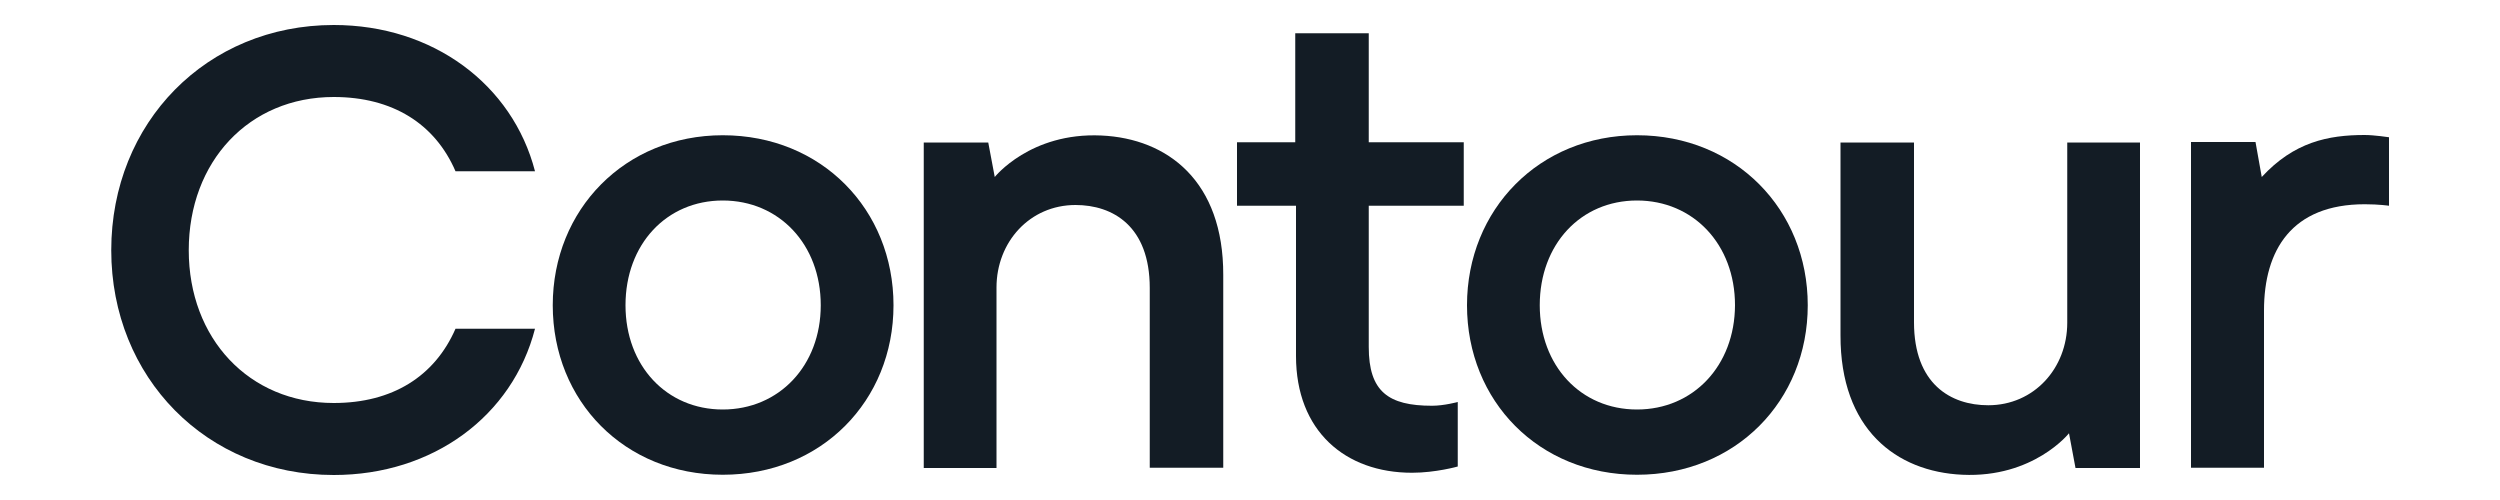
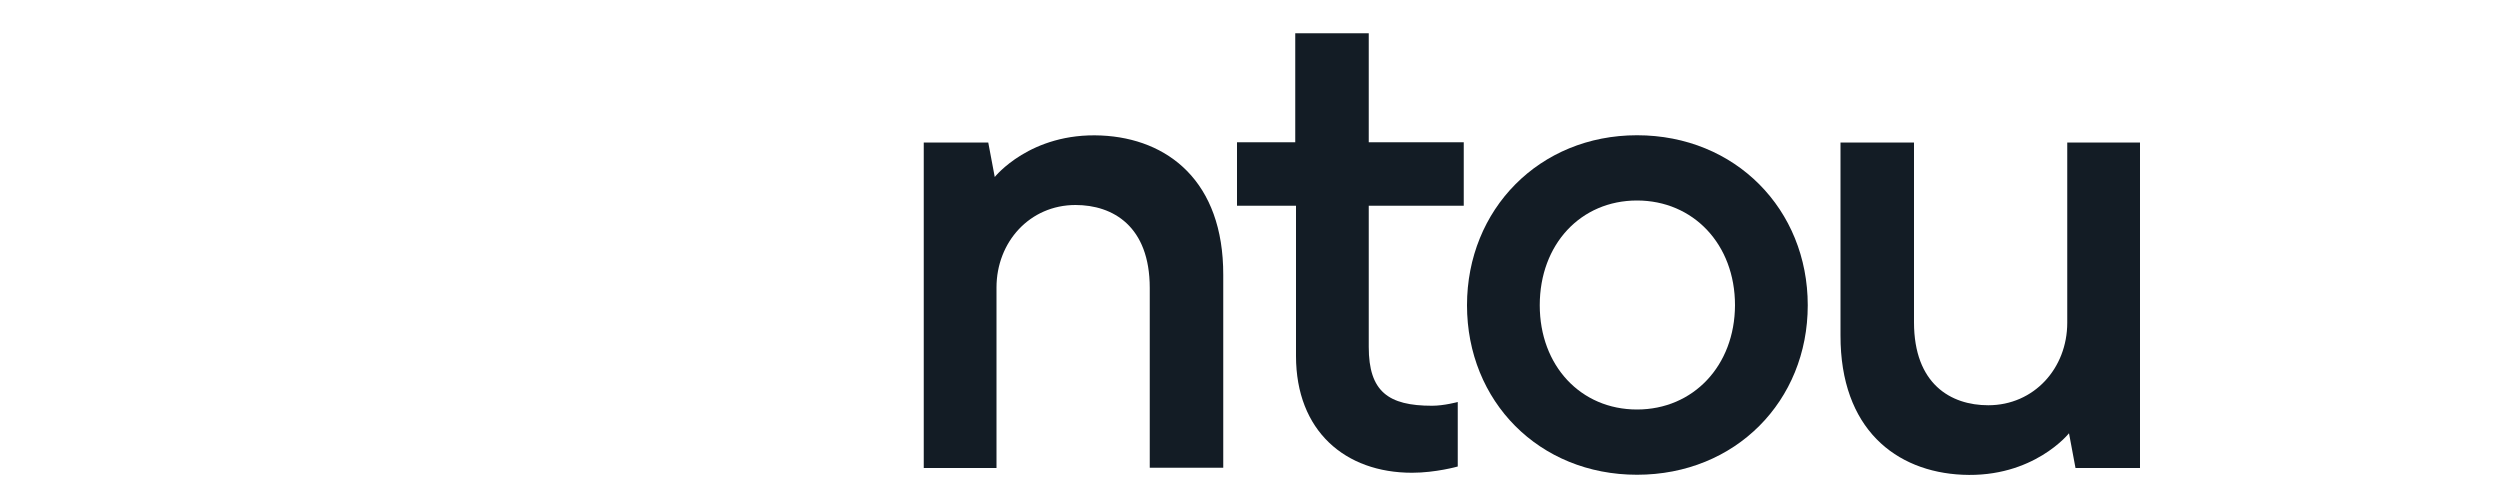
<svg xmlns="http://www.w3.org/2000/svg" version="1.1" id="Layer_1" x="0px" y="0px" viewBox="0 0 1000 200" style="enable-background:new 0 0 1000 200;" xml:space="preserve">
  <style type="text/css">
	.st0{fill:#131C25;}
	.st1{fill-rule:evenodd;clip-rule:evenodd;fill:#131C25;}
</style>
  <path class="st0" d="M440.5,54.2c-28.4-1.3-42.6,16.6-42.6,16.6L395.3,57h-25.8v130.2h29.1V115c0-18.2,13.3-33,31.6-33  c15,0,29.7,8.5,29.7,33.2v71.9h29.4V110C489.4,72.5,467.1,55.4,440.5,54.2z" />
  <path class="st0" d="M785,189.9c28.4,1.3,42.6-16.6,42.6-16.6l2.6,13.9H856V57h-29.1v72.1c0,18.2-13.3,33-31.6,33  c-15,0-29.7-8.5-29.7-33.2V57h-29.4l0,77.1C736.1,171.6,758.4,188.7,785,189.9z" />
-   <path class="st0" d="M133.5,190c39.7,0,71.5-23.6,80.5-58.5h-31.8c-8.3,19-25.2,29.7-48.7,29.7c-33.9,0-58-25.8-58-61.1  c0-35.5,24.1-61.3,58-61.3c23.5,0,40.5,10.7,48.7,29.7H214c-9-34.7-40.8-58.5-80.5-58.5c-50.8,0-89,39-89,90.1  C44.5,151,82.7,190,133.5,190z" />
-   <path class="st1" d="M357.4,122.1c0,38.3-28.9,67.8-68.3,67.8c-39.2,0-68-29.4-68-67.8c0-38.3,28.9-68,68-68  C328.6,54.1,357.4,83.8,357.4,122.1z M289.1,163.8c-22.5,0-38.9-17.5-38.9-41.7c0-24.4,16.4-41.9,38.9-41.9  c22.5,0,39.2,17.5,39.2,41.9C328.3,146.3,311.6,163.8,289.1,163.8z" />
  <path class="st0" d="M585.5,56.9h-38V13.3h-29.4v43.6h-23.3v25.4h23.6v60.1c0,30,19.7,46.7,46.4,46.7c9.5,0,18.3-2.5,18.3-2.5v-25.8  c0,0-5.5,1.5-10.3,1.5c-17.5,0-25.3-5.7-25.3-23.5V82.3h38V56.9z" />
  <path class="st1" d="M723.1,122.1c0,38.3-28.9,67.8-68.3,67.8c-39.2,0-68-29.4-68-67.8c0-38.3,28.9-68,68-68  C694.2,54.1,723.1,83.8,723.1,122.1z M654.8,163.8c-22.5,0-38.9-17.5-38.9-41.7c0-24.4,16.4-41.9,38.9-41.9s39.2,17.5,39.2,41.9  C693.9,146.3,677.3,163.8,654.8,163.8z" />
-   <path class="st0" d="M945.8,54c-14.5,0-28.2,2.8-41.1,16.8l-2.5-14h-25.8v130.3h29.2v-62.9c0-24.2,11.1-42.5,40.3-42.5  c5.8,0,9.7,0.6,9.7,0.6V54.9C955.5,54.9,949.8,54,945.8,54z" />
</svg>